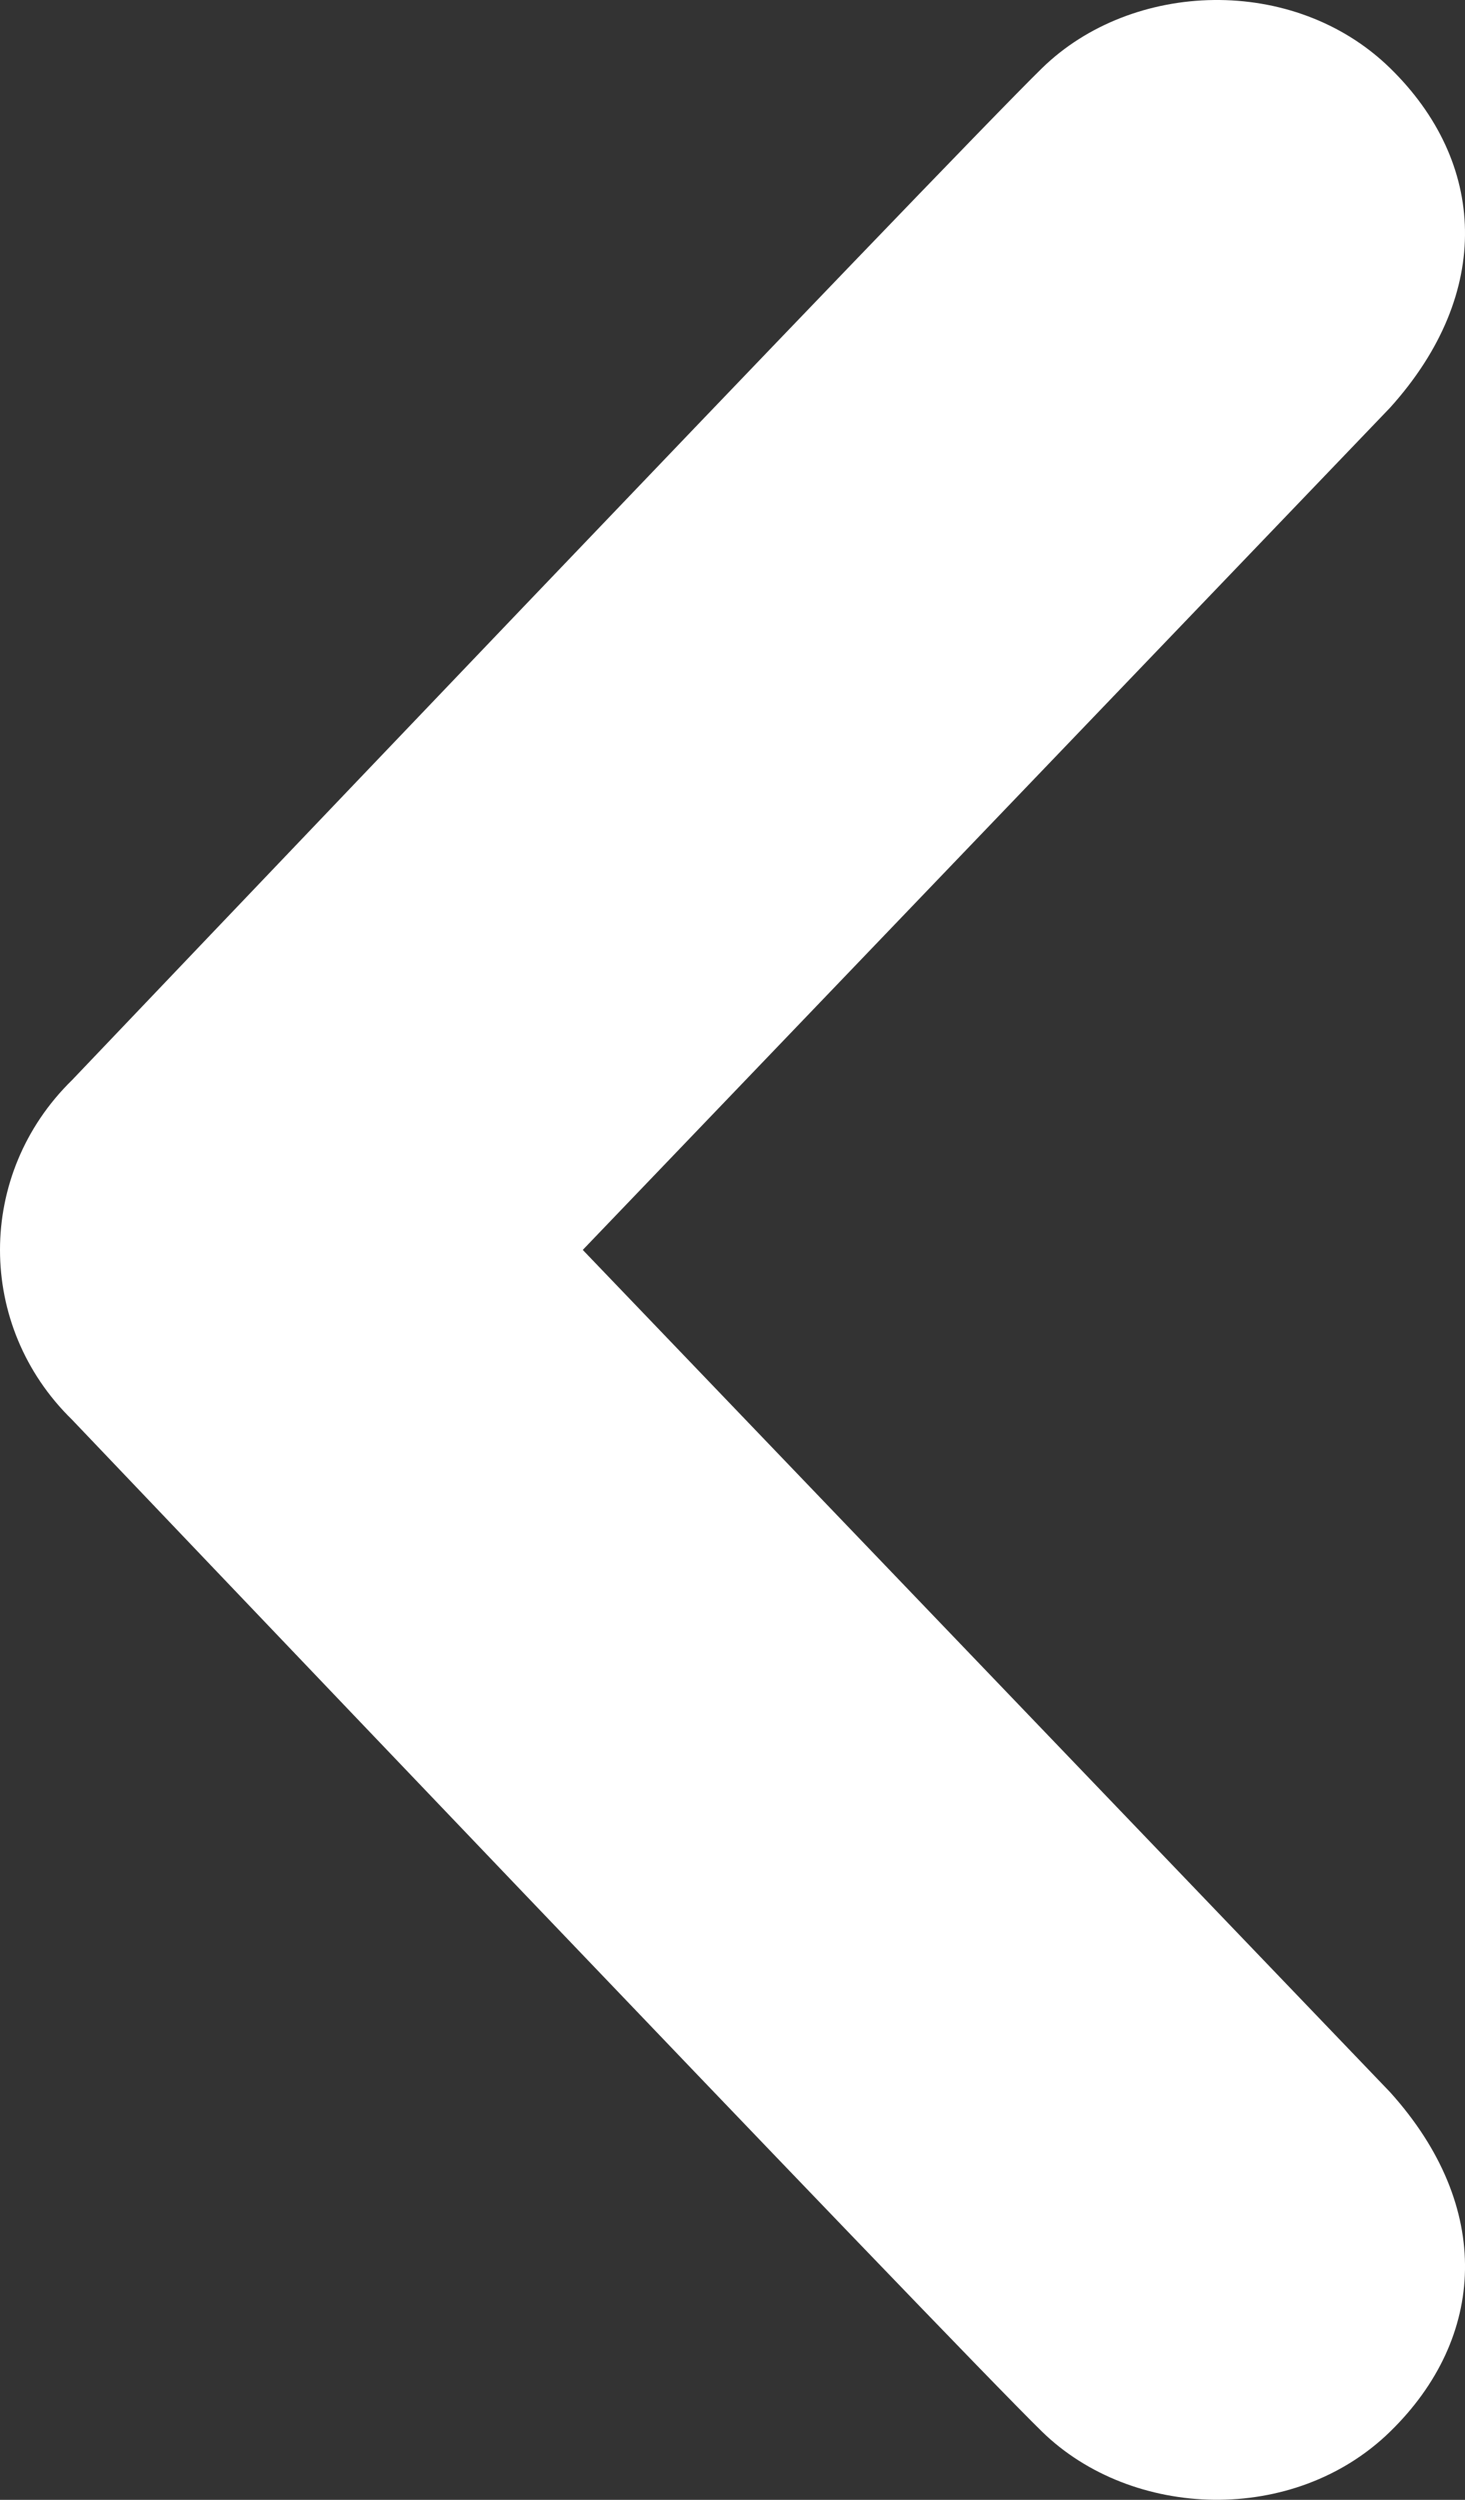
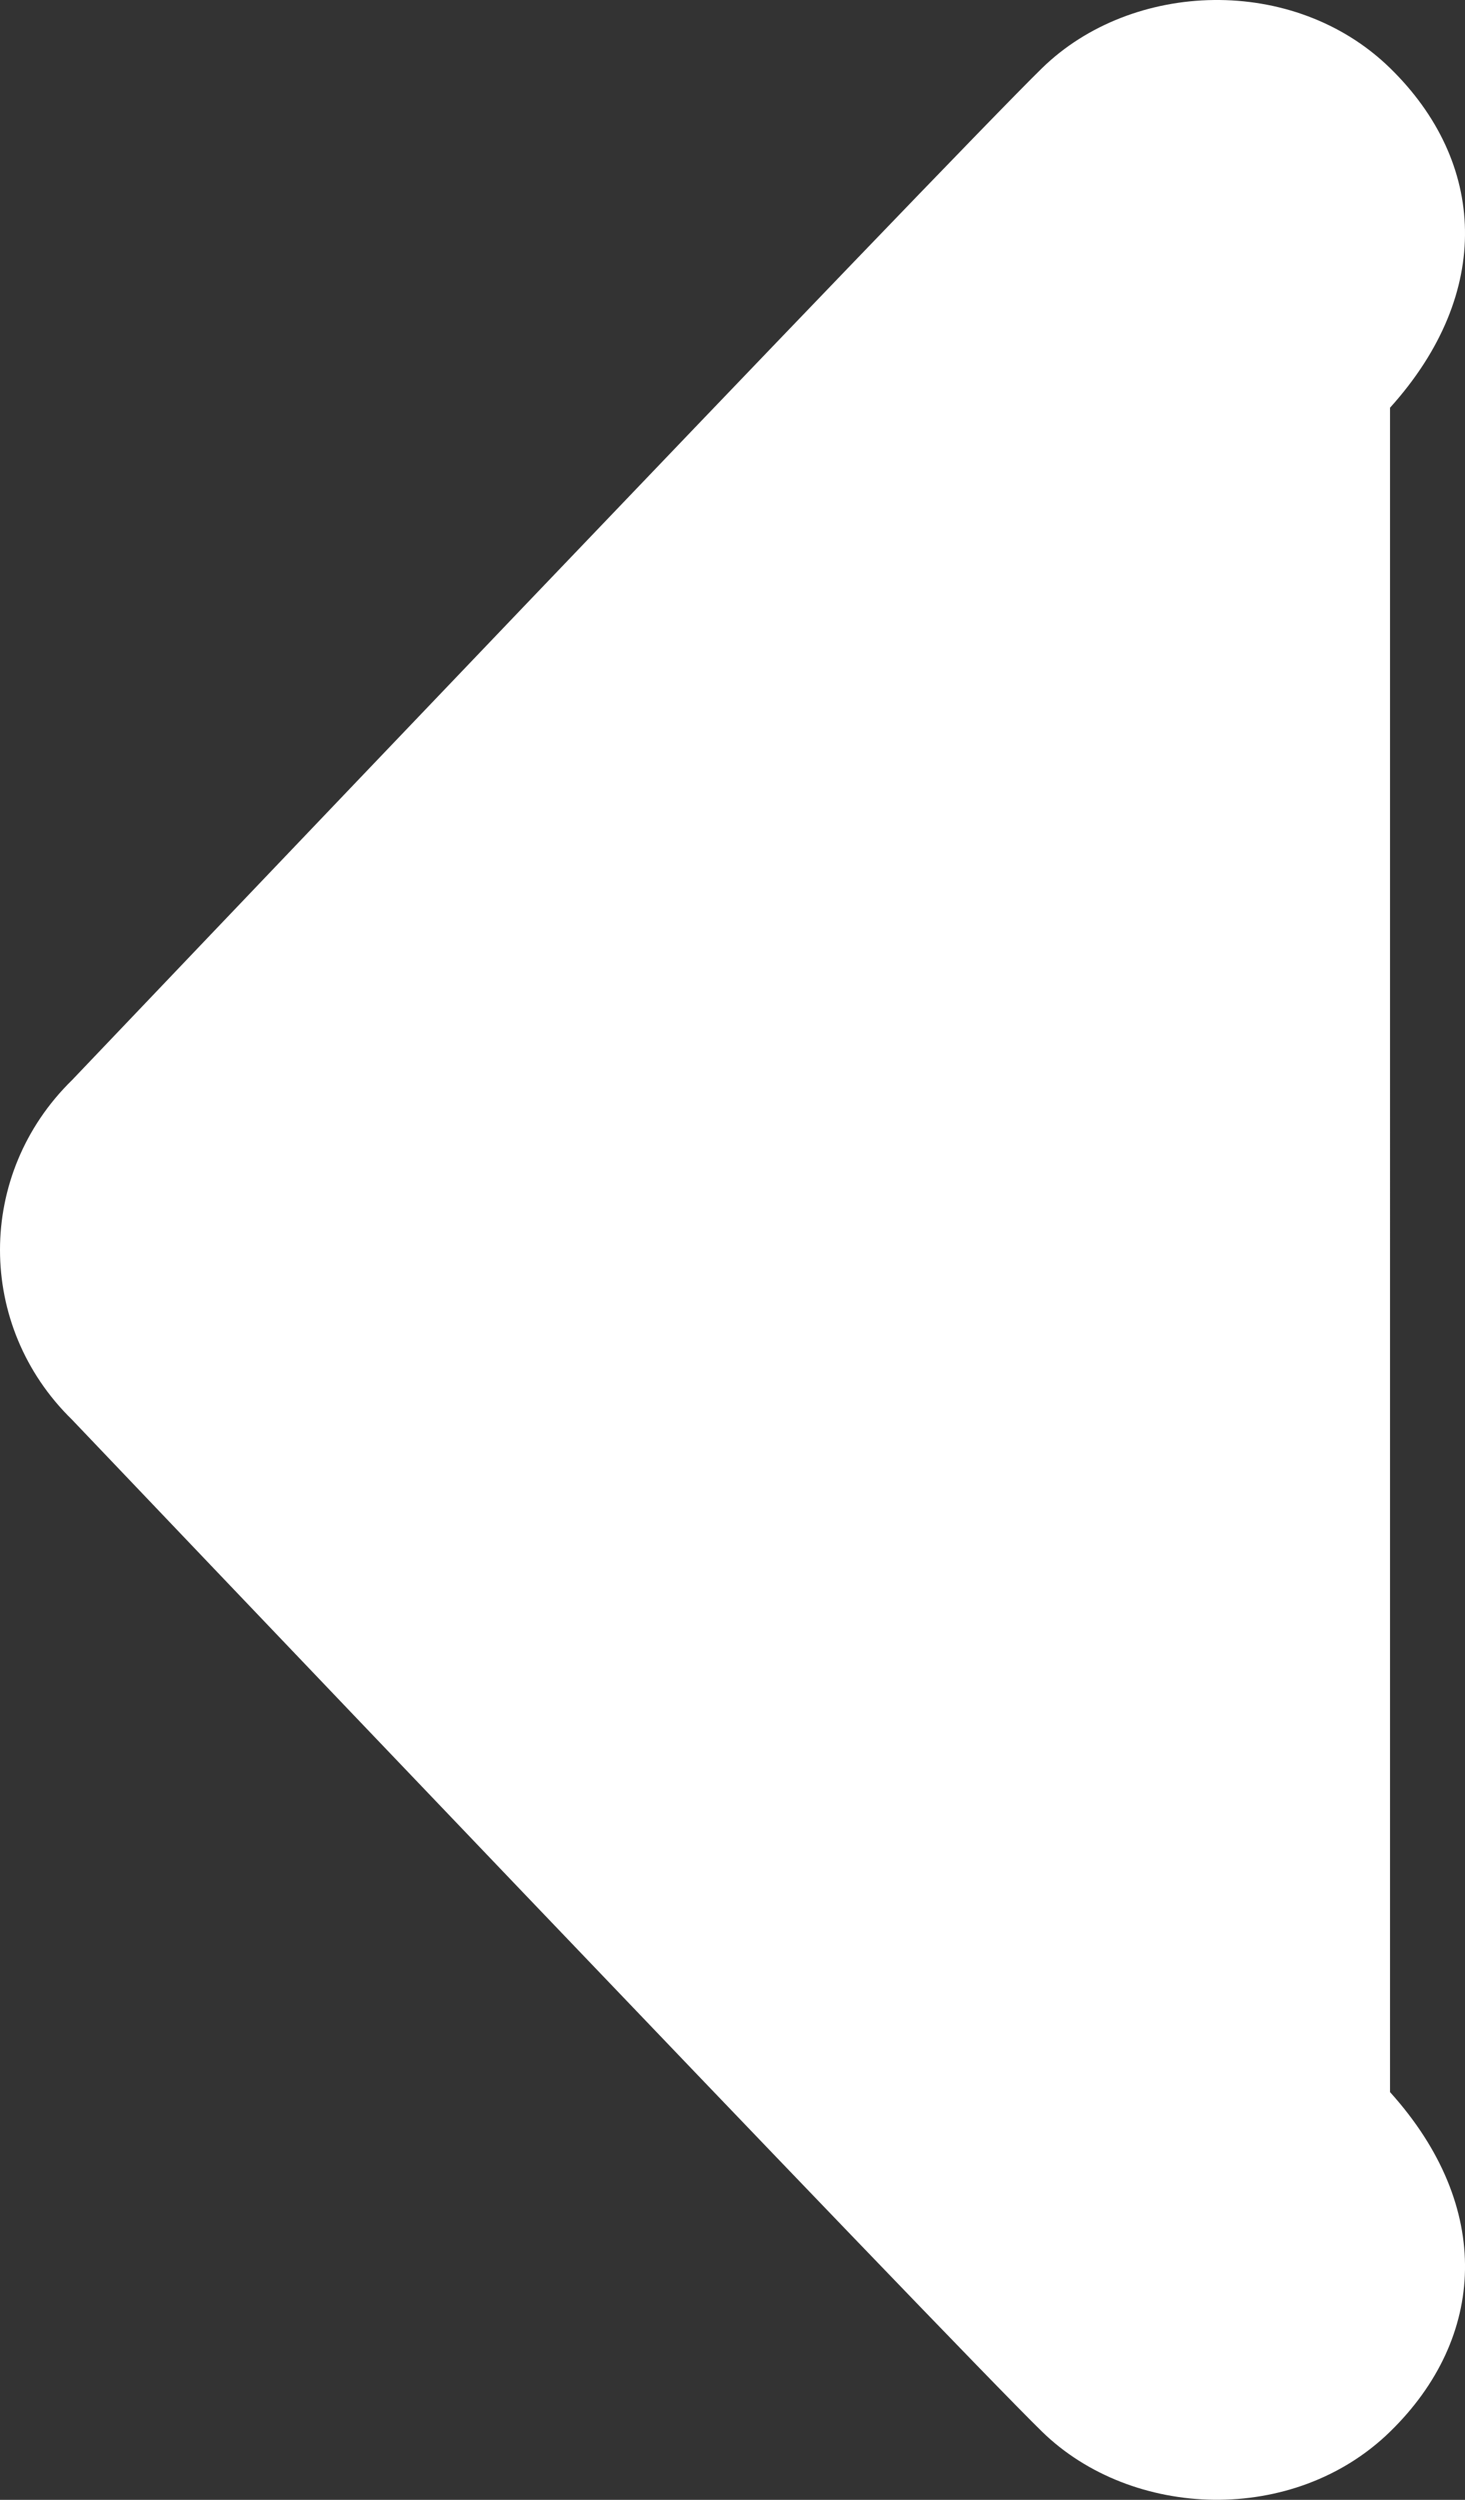
<svg xmlns="http://www.w3.org/2000/svg" version="1.1" id="Layer_1" x="0px" y="0px" width="34px" height="58px" viewBox="0 0 34 58" style="enable-background:new 0 0 34 58;" xml:space="preserve">
  <rect x="0" y="0" width="34" height="58" fill="#333333" stroke="none" />
-   <path style="fill:#FFFFFF;" d="M24.184,1.581C22.094,3.619,1.672,25.06,1.672,25.06C0.559,26.148,0,27.573,0,29  s0.559,2.853,1.672,3.939c0,0,20.422,21.441,22.512,23.479c2.088,2.038,5.848,2.177,8.078,0c2.229-2.174,2.406-5.21-0.002-7.878  L13.525,29L32.26,9.46c2.408-2.669,2.23-5.704,0.002-7.879C30.031-0.596,26.271-0.457,24.184,1.581" />
+   <path style="fill:#FFFFFF;" d="M24.184,1.581C22.094,3.619,1.672,25.06,1.672,25.06C0.559,26.148,0,27.573,0,29  s0.559,2.853,1.672,3.939c0,0,20.422,21.441,22.512,23.479c2.088,2.038,5.848,2.177,8.078,0c2.229-2.174,2.406-5.21-0.002-7.878  L32.26,9.46c2.408-2.669,2.23-5.704,0.002-7.879C30.031-0.596,26.271-0.457,24.184,1.581" />
</svg>